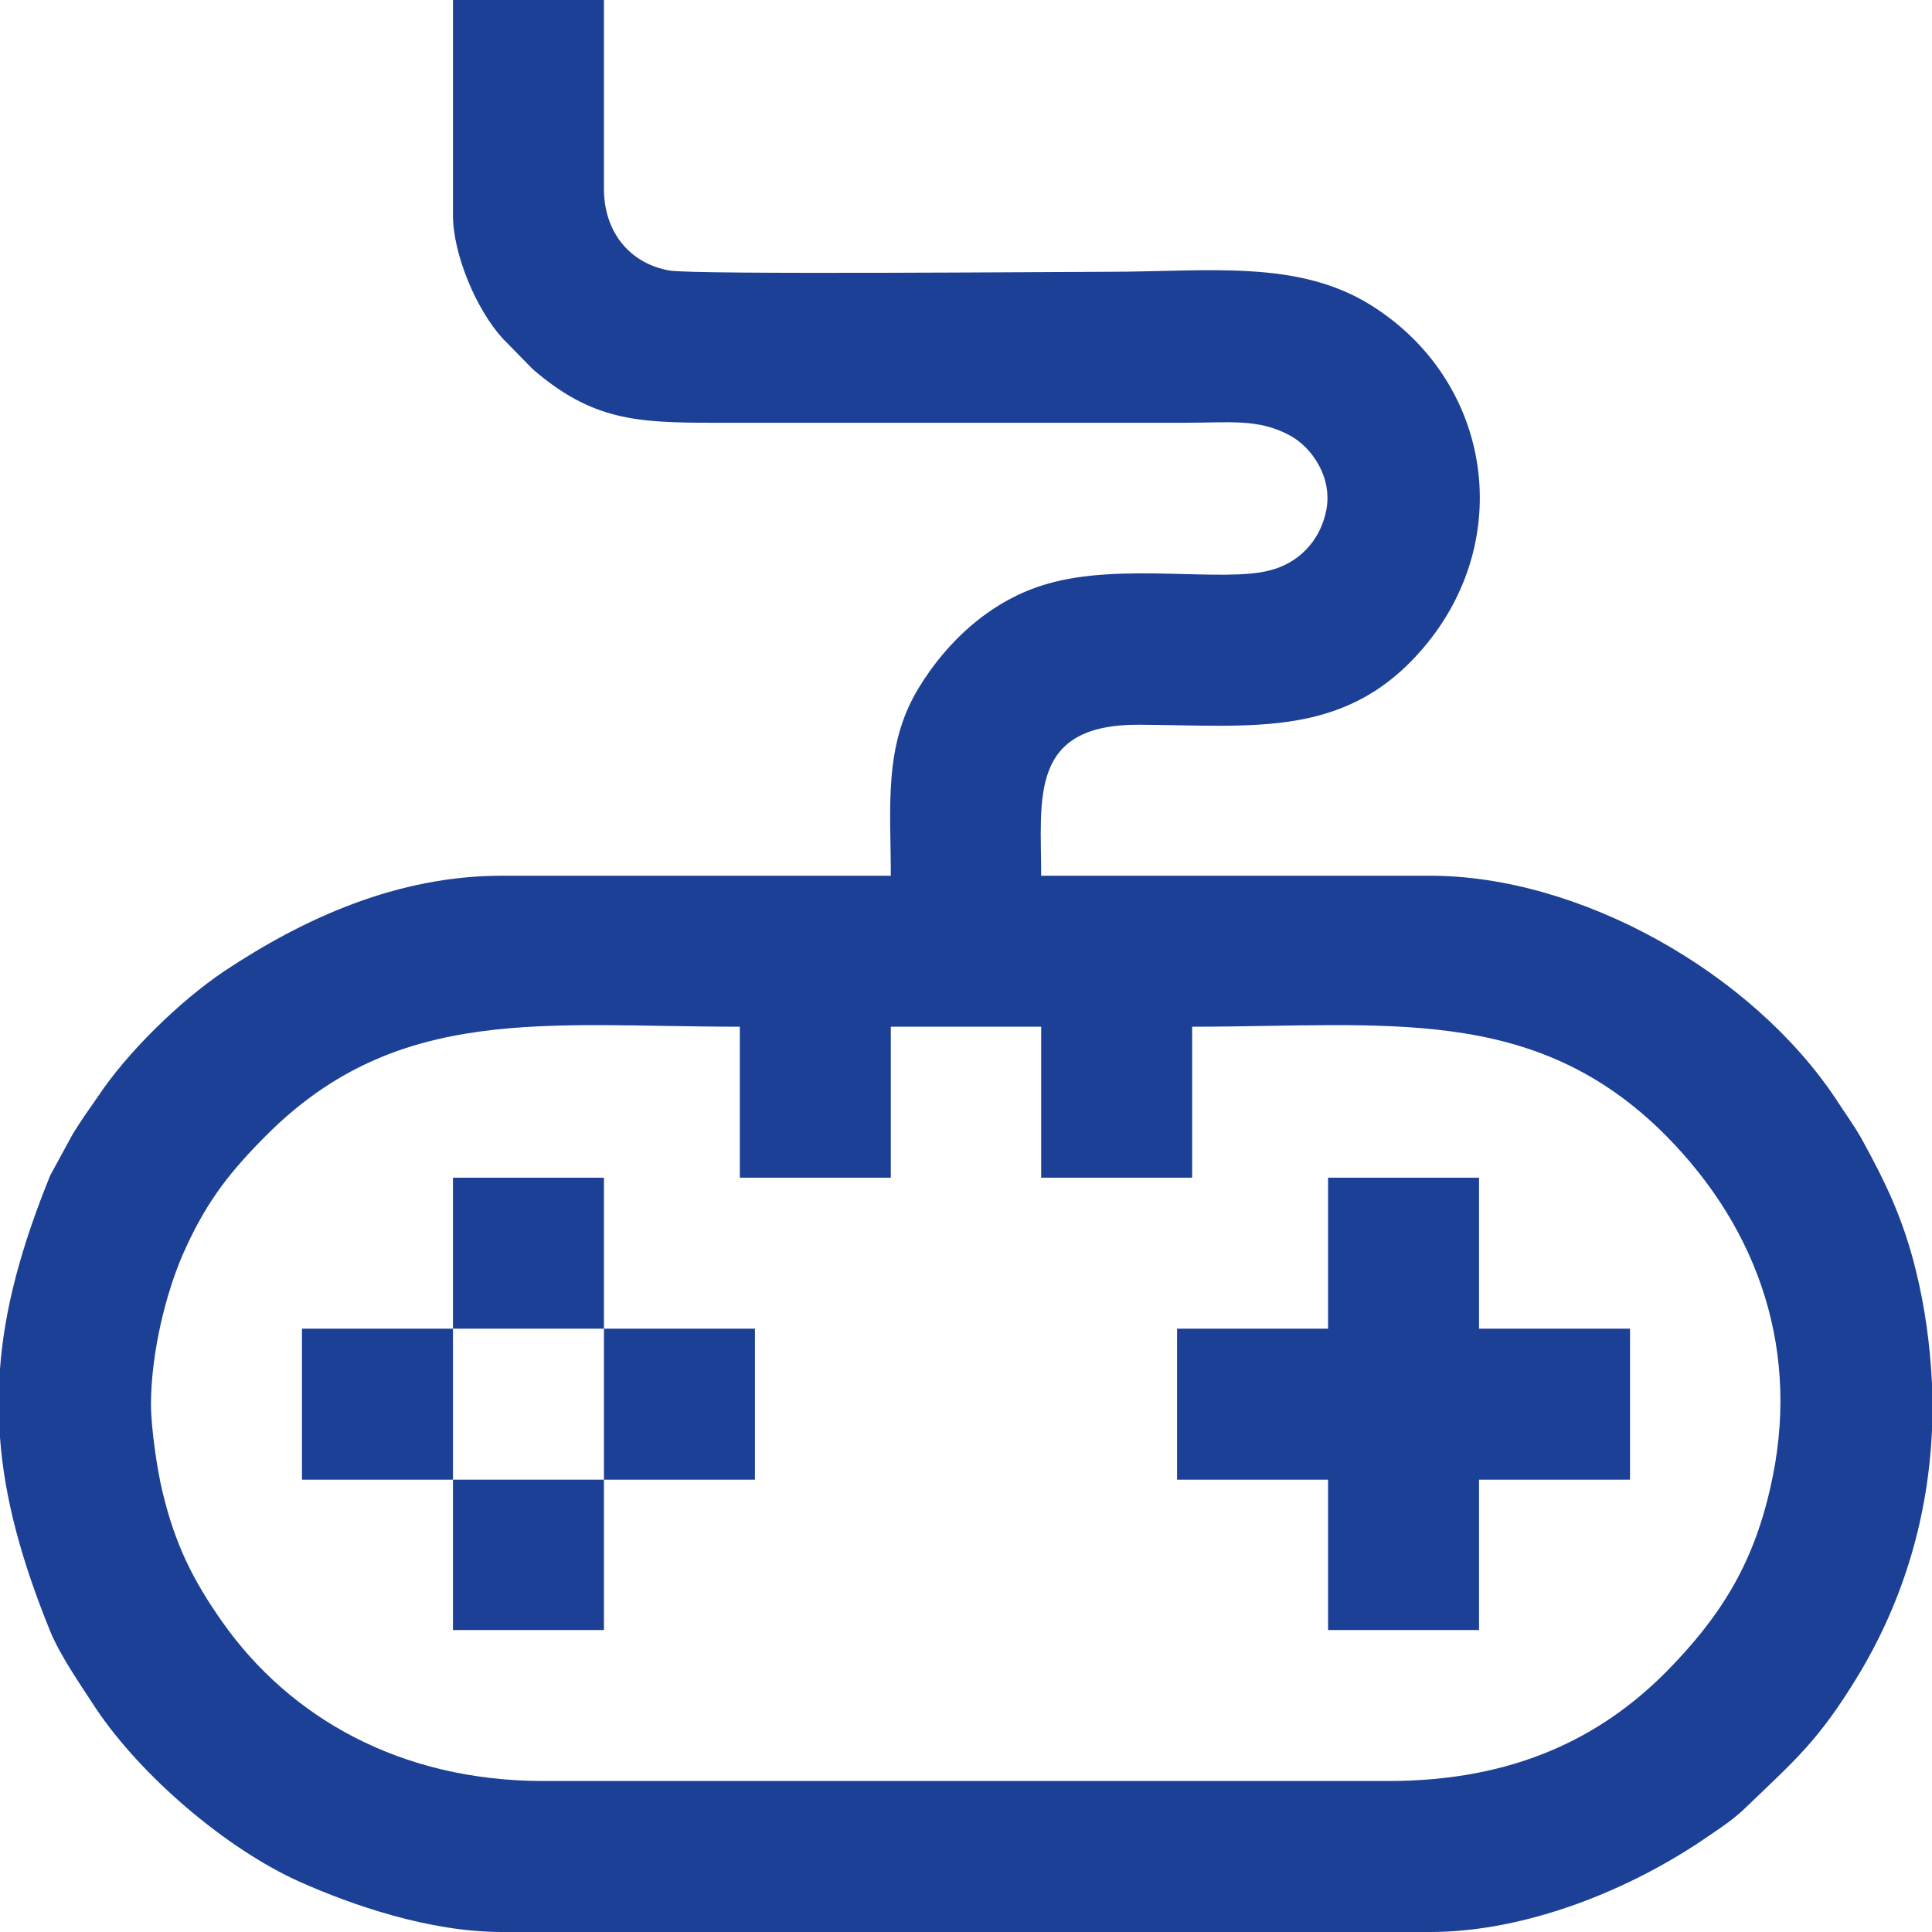
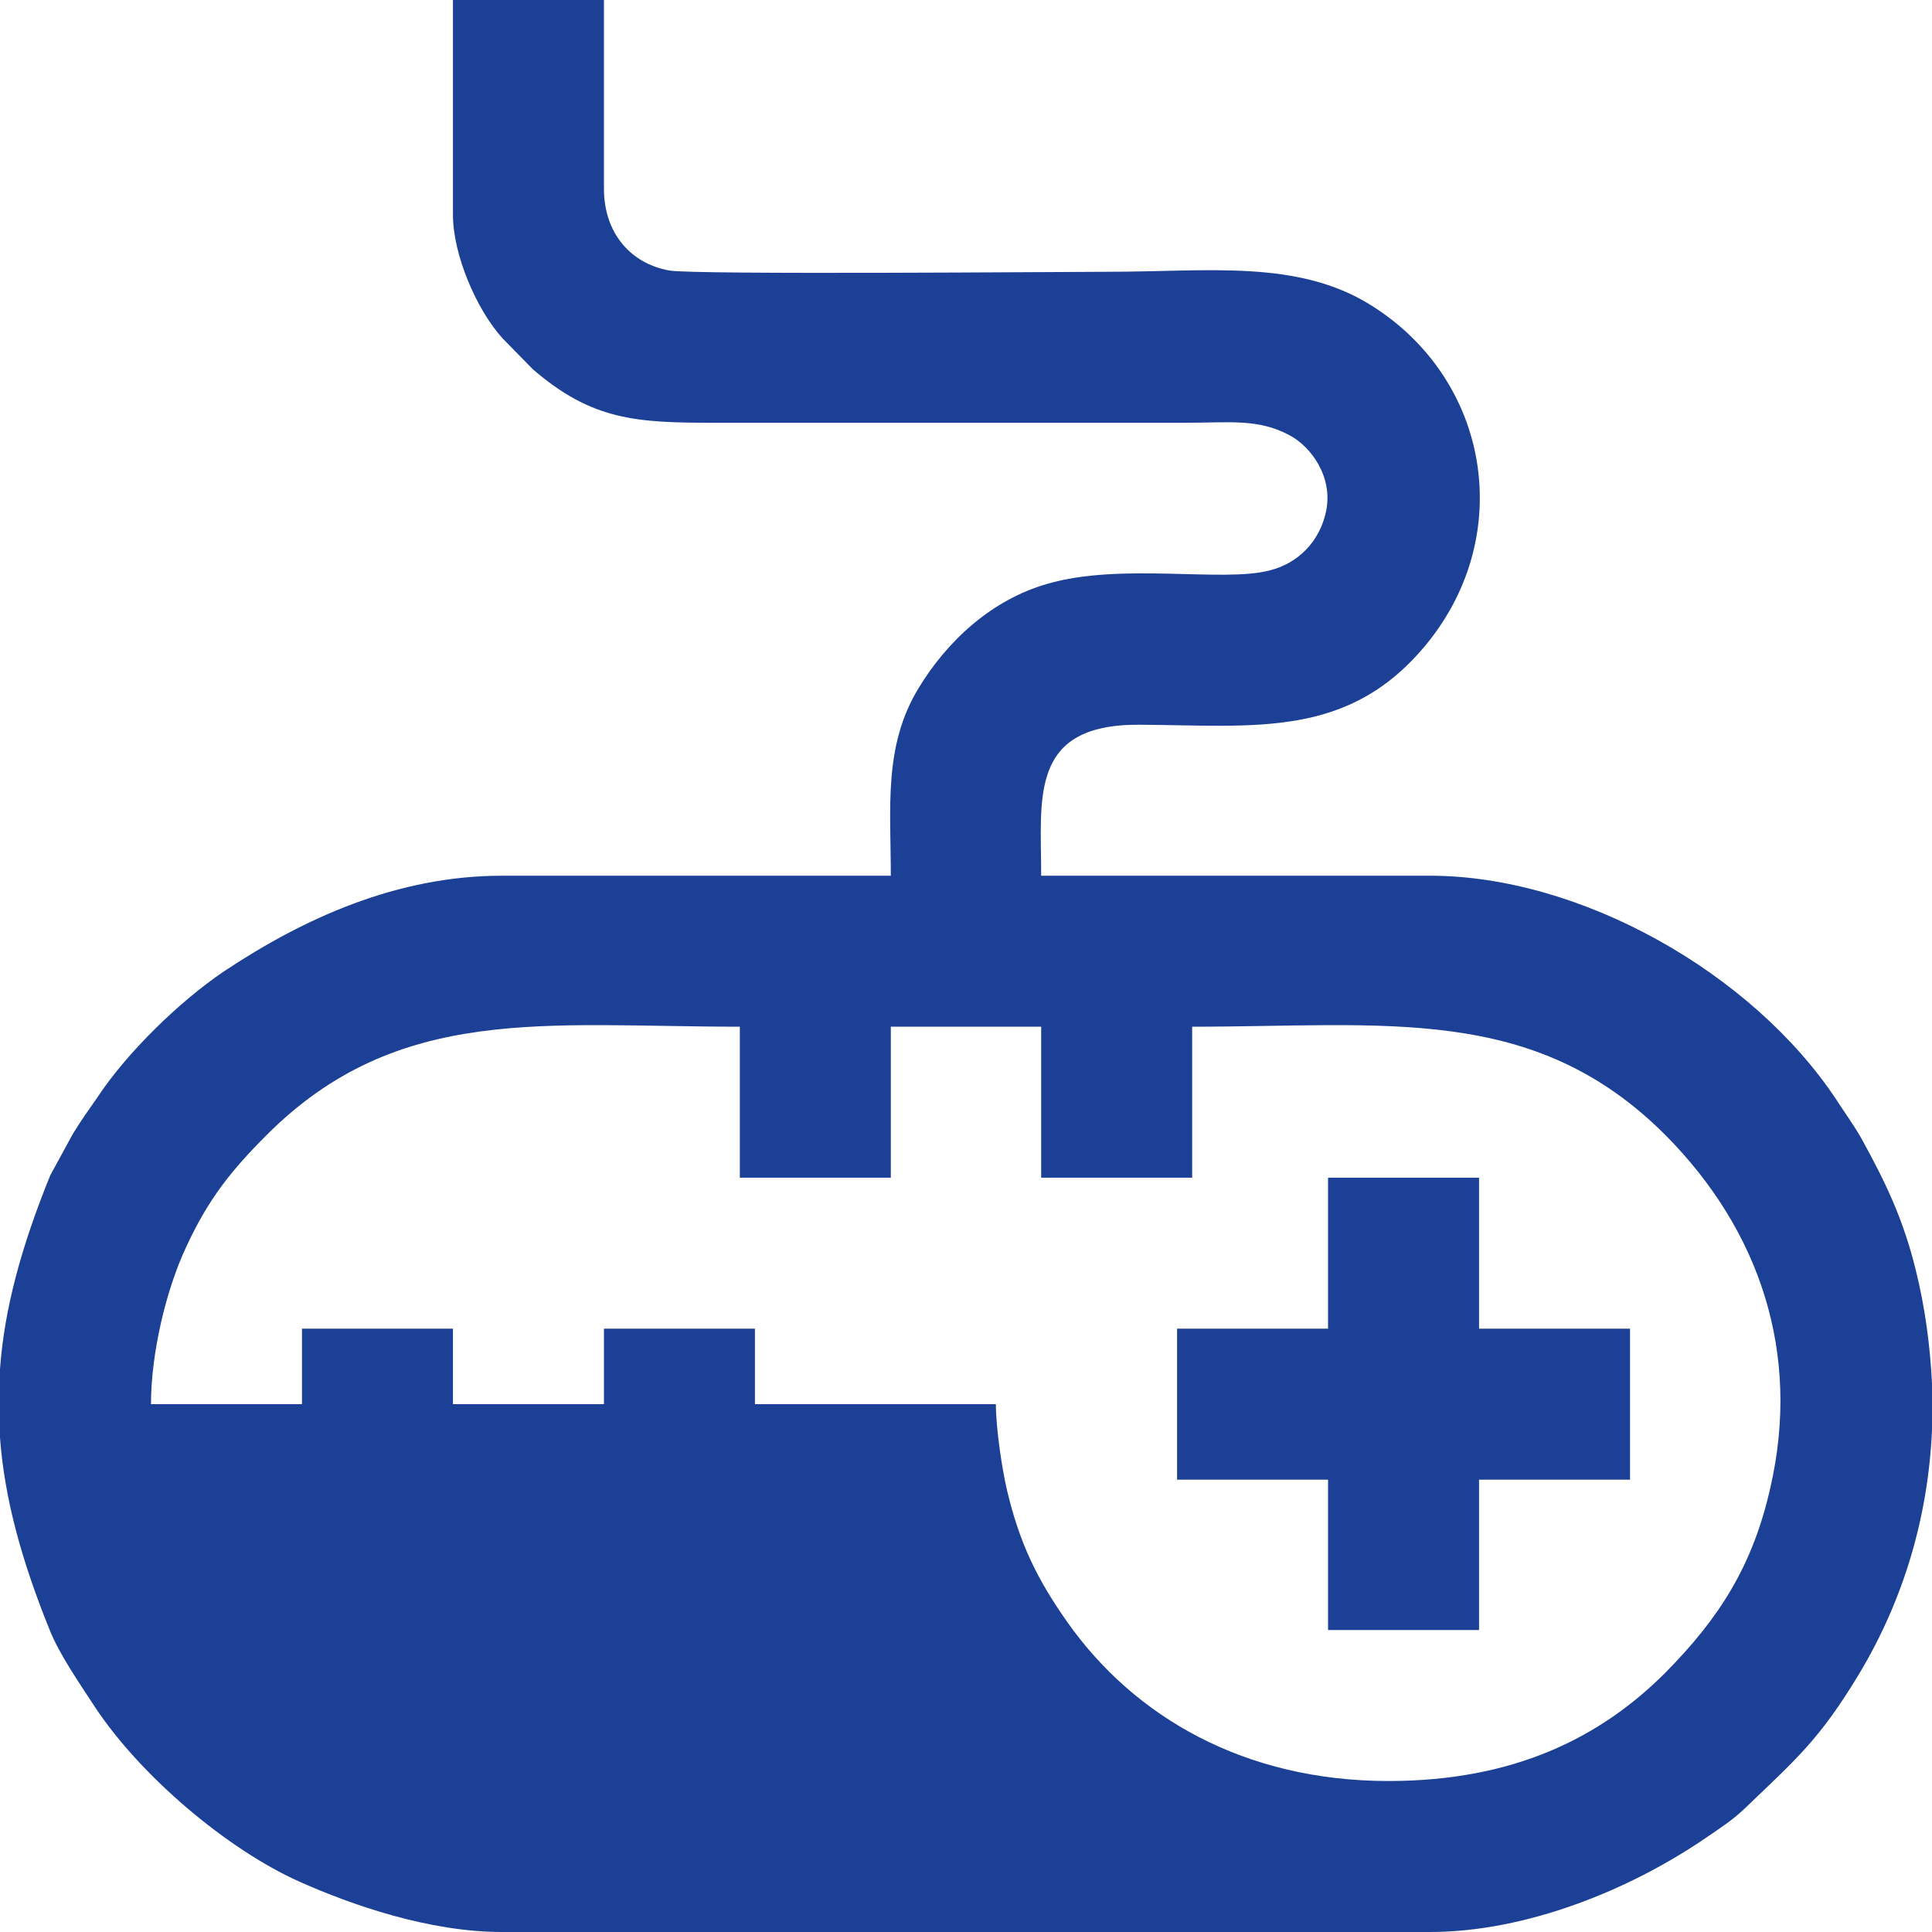
<svg xmlns="http://www.w3.org/2000/svg" xml:space="preserve" width="100px" height="100px" version="1.1" style="shape-rendering:geometricPrecision; text-rendering:geometricPrecision; image-rendering:optimizeQuality; fill-rule:evenodd; clip-rule:evenodd" viewBox="0 0 3071 3071">
  <defs>
    <style type="text/css">
   
    .fil0 {fill:#1B4096}
   
  </style>
  </defs>
  <g id="Warstwa_x0020_1">
    <g id="_1531023147552">
-       <path class="fil0" d="M240 2232c0,-81 24,-182 56,-250 35,-76 72,-122 128,-178 209,-209 444,-172 752,-172l0 240 240 0 0 -240 239 0 0 240 240 0 0 -240c308,0 543,-37 752,172 151,152 216,348 167,561 -28,124 -81,207 -167,294 -102,102 -239,172 -440,172l-1343 0c-229,0 -404,-102 -510,-252 -48,-68 -76,-125 -96,-209 -8,-33 -18,-100 -18,-138zm2831 -33l0 74c-6,136 -44,268 -116,388 -64,106 -101,136 -182,214 -19,18 -36,29 -58,44 -123,85 -289,152 -442,152l-1475 0c-116,0 -239,-43 -322,-80 -116,-52 -252,-168 -324,-276 -24,-37 -57,-84 -73,-124 -45,-111 -72,-210 -79,-306l0 -109c7,-96 34,-195 80,-308l36 -66c13,-21 25,-38 39,-58 47,-71 130,-152 201,-200 128,-85 276,-152 442,-152l618 0c0,-107 -12,-206 44,-298 46,-76 117,-141 205,-166 116,-34 278,-2 352,-21 46,-11 81,-46 91,-95 11,-54 -24,-102 -58,-120 -50,-27 -95,-20 -167,-20 -250,0 -499,0 -749,0 -123,0 -193,-4 -287,-85l-48 -49c-42,-46 -79,-134 -79,-196l0 -342 240 0 0 300c0,70 42,119 104,130 40,7 629,2 699,2 157,0 299,-20 416,53 189,118 230,364 90,537 -124,153 -273,131 -458,130 -176,-1 -156,117 -156,240l618 0c239,0 512,154 646,356 14,22 27,39 40,62 38,69 66,127 86,208 15,60 23,121 26,181z" />
+       <path class="fil0" d="M240 2232c0,-81 24,-182 56,-250 35,-76 72,-122 128,-178 209,-209 444,-172 752,-172l0 240 240 0 0 -240 239 0 0 240 240 0 0 -240c308,0 543,-37 752,172 151,152 216,348 167,561 -28,124 -81,207 -167,294 -102,102 -239,172 -440,172c-229,0 -404,-102 -510,-252 -48,-68 -76,-125 -96,-209 -8,-33 -18,-100 -18,-138zm2831 -33l0 74c-6,136 -44,268 -116,388 -64,106 -101,136 -182,214 -19,18 -36,29 -58,44 -123,85 -289,152 -442,152l-1475 0c-116,0 -239,-43 -322,-80 -116,-52 -252,-168 -324,-276 -24,-37 -57,-84 -73,-124 -45,-111 -72,-210 -79,-306l0 -109c7,-96 34,-195 80,-308l36 -66c13,-21 25,-38 39,-58 47,-71 130,-152 201,-200 128,-85 276,-152 442,-152l618 0c0,-107 -12,-206 44,-298 46,-76 117,-141 205,-166 116,-34 278,-2 352,-21 46,-11 81,-46 91,-95 11,-54 -24,-102 -58,-120 -50,-27 -95,-20 -167,-20 -250,0 -499,0 -749,0 -123,0 -193,-4 -287,-85l-48 -49c-42,-46 -79,-134 -79,-196l0 -342 240 0 0 300c0,70 42,119 104,130 40,7 629,2 699,2 157,0 299,-20 416,53 189,118 230,364 90,537 -124,153 -273,131 -458,130 -176,-1 -156,117 -156,240l618 0c239,0 512,154 646,356 14,22 27,39 40,62 38,69 66,127 86,208 15,60 23,121 26,181z" />
      <polygon class="fil0" points="2111,2112 1871,2112 1871,2352 2111,2352 2111,2591 2351,2591 2351,2352 2591,2352 2591,2112 2351,2112 2351,1872 2111,1872 " />
-       <polygon class="fil0" points="720,2112 960,2112 960,1872 720,1872 " />
      <polygon class="fil0" points="720,2352 720,2112 480,2112 480,2352 " />
      <polygon class="fil0" points="960,2352 1200,2352 1200,2112 960,2112 " />
      <polygon class="fil0" points="960,2352 720,2352 720,2591 960,2591 " />
    </g>
  </g>
</svg>